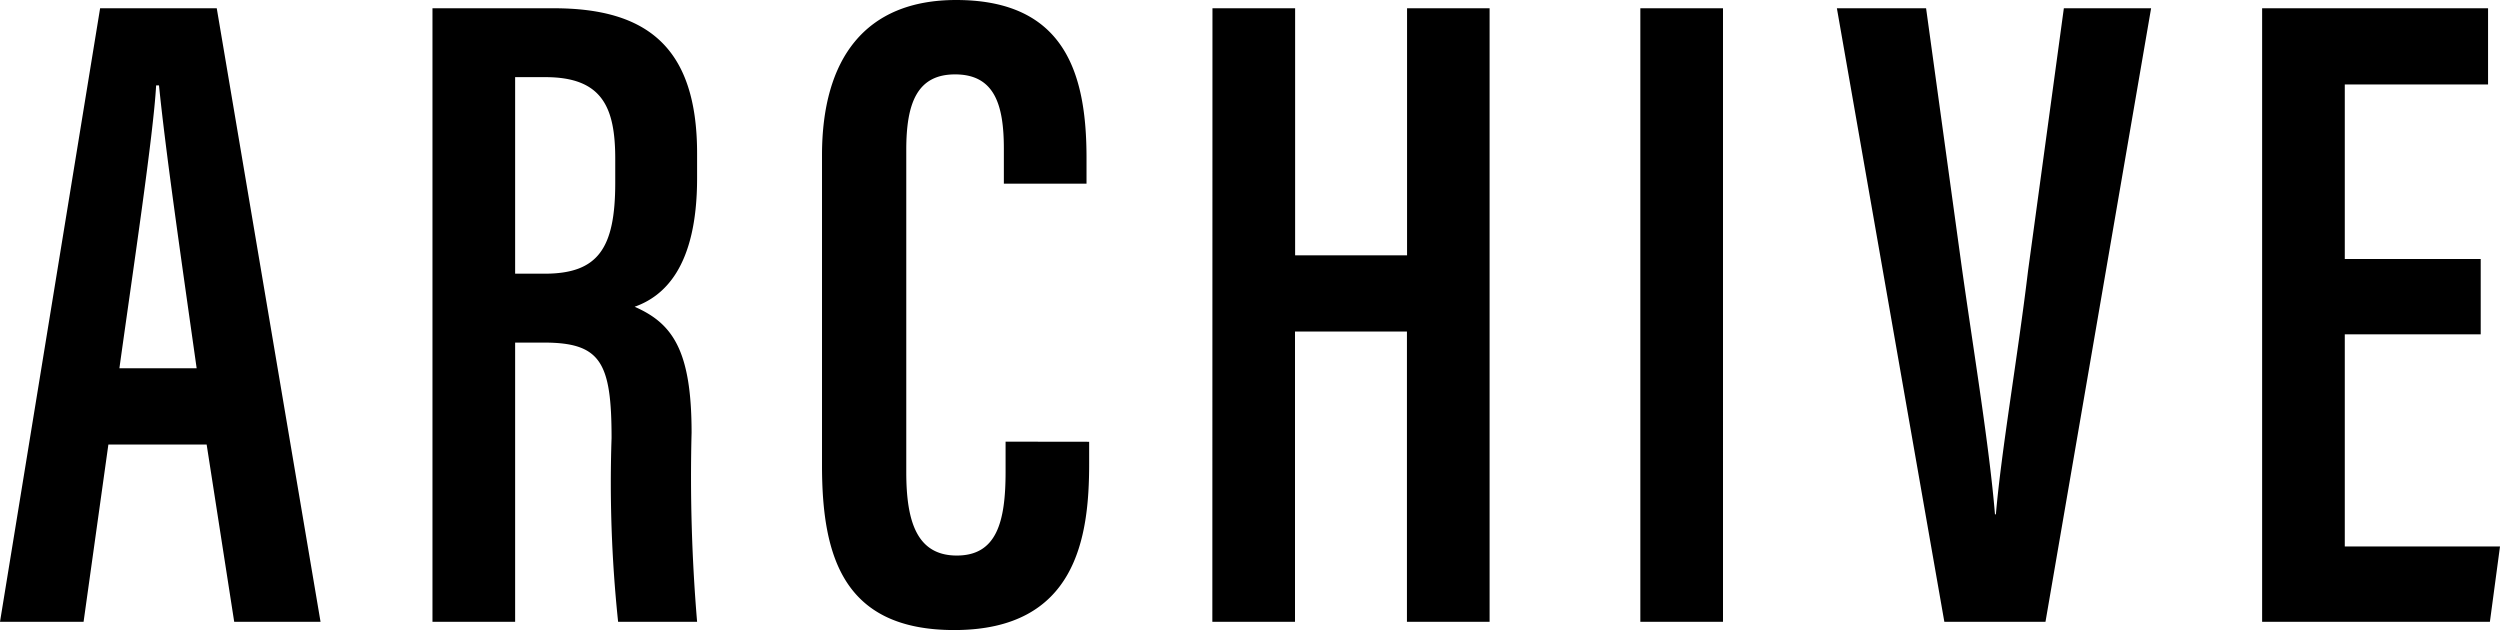
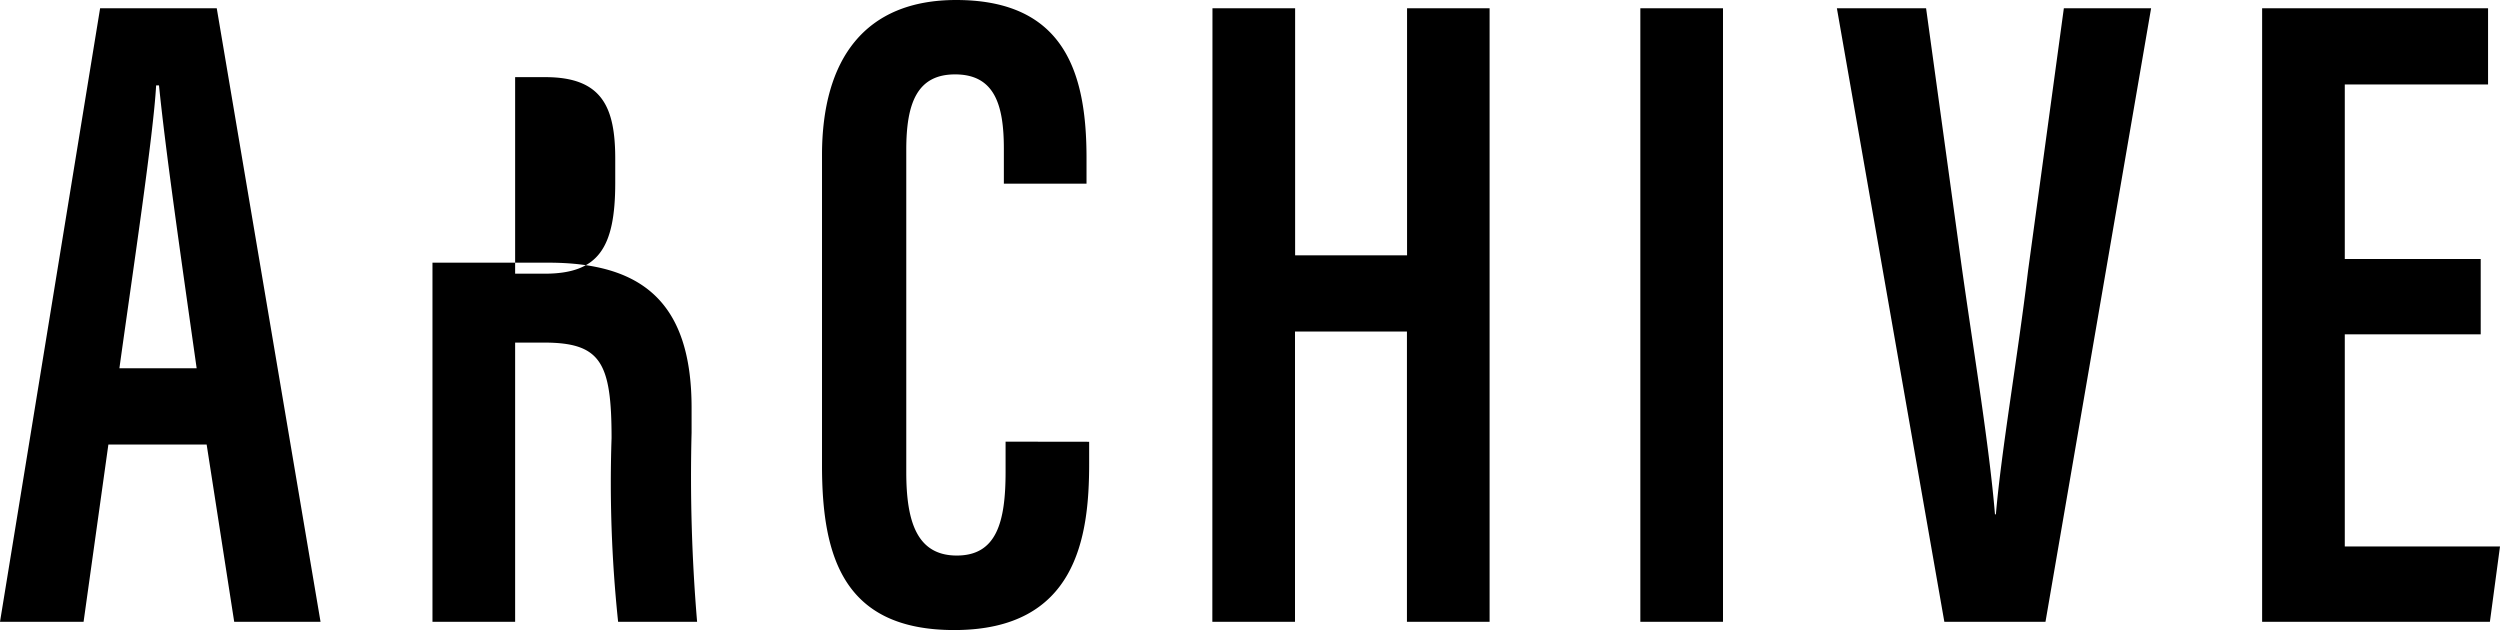
<svg xmlns="http://www.w3.org/2000/svg" width="87.104" height="21.952" viewBox="0 0 87.104 21.952">
-   <path d="M-36.368-6.176-35.408,0H-32.4l-3.616-21.376H-40.08L-43.568,0h2.912l.864-6.176Zm-3.04-2.656c.48-3.456,1.184-8.128,1.28-9.856h.1c.224,2.24.736,5.792,1.312,9.856ZM-28.5,0h2.88V-9.728h.992c1.984,0,2.368.672,2.368,3.328A46.262,46.262,0,0,0-22.032,0h2.752a60.55,60.55,0,0,1-.192-6.592c0-2.88-.672-3.808-1.984-4.384.992-.352,2.176-1.344,2.176-4.48v-.864c0-3.712-1.76-5.056-4.992-5.056H-28.5Zm2.88-18.976h1.056c1.984,0,2.432,1.056,2.432,2.848v.832c0,2.3-.608,3.168-2.464,3.168h-1.024Zm17.088,12.7v1.056c0,1.76-.32,2.912-1.7,2.912-1.408,0-1.76-1.216-1.76-2.912V-16.448c0-1.632.384-2.624,1.7-2.624,1.376,0,1.7,1.056,1.7,2.592v1.216h2.88v-.9c0-2.912-.736-5.5-4.544-5.5-3.168,0-4.672,2.048-4.672,5.408V-5.44c0,3.2.768,5.728,4.608,5.728,4.256,0,4.7-3.232,4.7-5.792v-.768ZM-1.328,0h2.88V-10.112h3.9V0h2.88V-21.376H5.456v8.608h-3.9v-8.608h-2.88ZM13.584-21.376V0h2.88V-21.376Zm6.848,0L24.176,0H27.7l3.68-21.376h-3.04l-1.248,9.152c-.352,2.944-.928,6.24-1.12,8.48h-.032c-.192-2.336-.736-5.632-1.152-8.576l-1.248-9.056ZM42.864-12.64H38.128v-6.08H43.12v-2.656H35.248V0h7.936l.352-2.624H38.128v-7.392h4.736Z" transform="translate(43.568 21.664)" />
+   <path d="M-36.368-6.176-35.408,0H-32.4l-3.616-21.376H-40.08L-43.568,0h2.912l.864-6.176Zm-3.04-2.656c.48-3.456,1.184-8.128,1.28-9.856h.1c.224,2.24.736,5.792,1.312,9.856ZM-28.5,0h2.88V-9.728h.992c1.984,0,2.368.672,2.368,3.328A46.262,46.262,0,0,0-22.032,0h2.752a60.55,60.55,0,0,1-.192-6.592v-.864c0-3.712-1.76-5.056-4.992-5.056H-28.5Zm2.88-18.976h1.056c1.984,0,2.432,1.056,2.432,2.848v.832c0,2.3-.608,3.168-2.464,3.168h-1.024Zm17.088,12.7v1.056c0,1.76-.32,2.912-1.7,2.912-1.408,0-1.76-1.216-1.76-2.912V-16.448c0-1.632.384-2.624,1.7-2.624,1.376,0,1.7,1.056,1.7,2.592v1.216h2.88v-.9c0-2.912-.736-5.5-4.544-5.5-3.168,0-4.672,2.048-4.672,5.408V-5.44c0,3.2.768,5.728,4.608,5.728,4.256,0,4.7-3.232,4.7-5.792v-.768ZM-1.328,0h2.88V-10.112h3.9V0h2.88V-21.376H5.456v8.608h-3.9v-8.608h-2.88ZM13.584-21.376V0h2.88V-21.376Zm6.848,0L24.176,0H27.7l3.68-21.376h-3.04l-1.248,9.152c-.352,2.944-.928,6.24-1.12,8.48h-.032c-.192-2.336-.736-5.632-1.152-8.576l-1.248-9.056ZM42.864-12.64H38.128v-6.08H43.12v-2.656H35.248V0h7.936l.352-2.624H38.128v-7.392h4.736Z" transform="translate(43.568 21.664)" />
</svg>